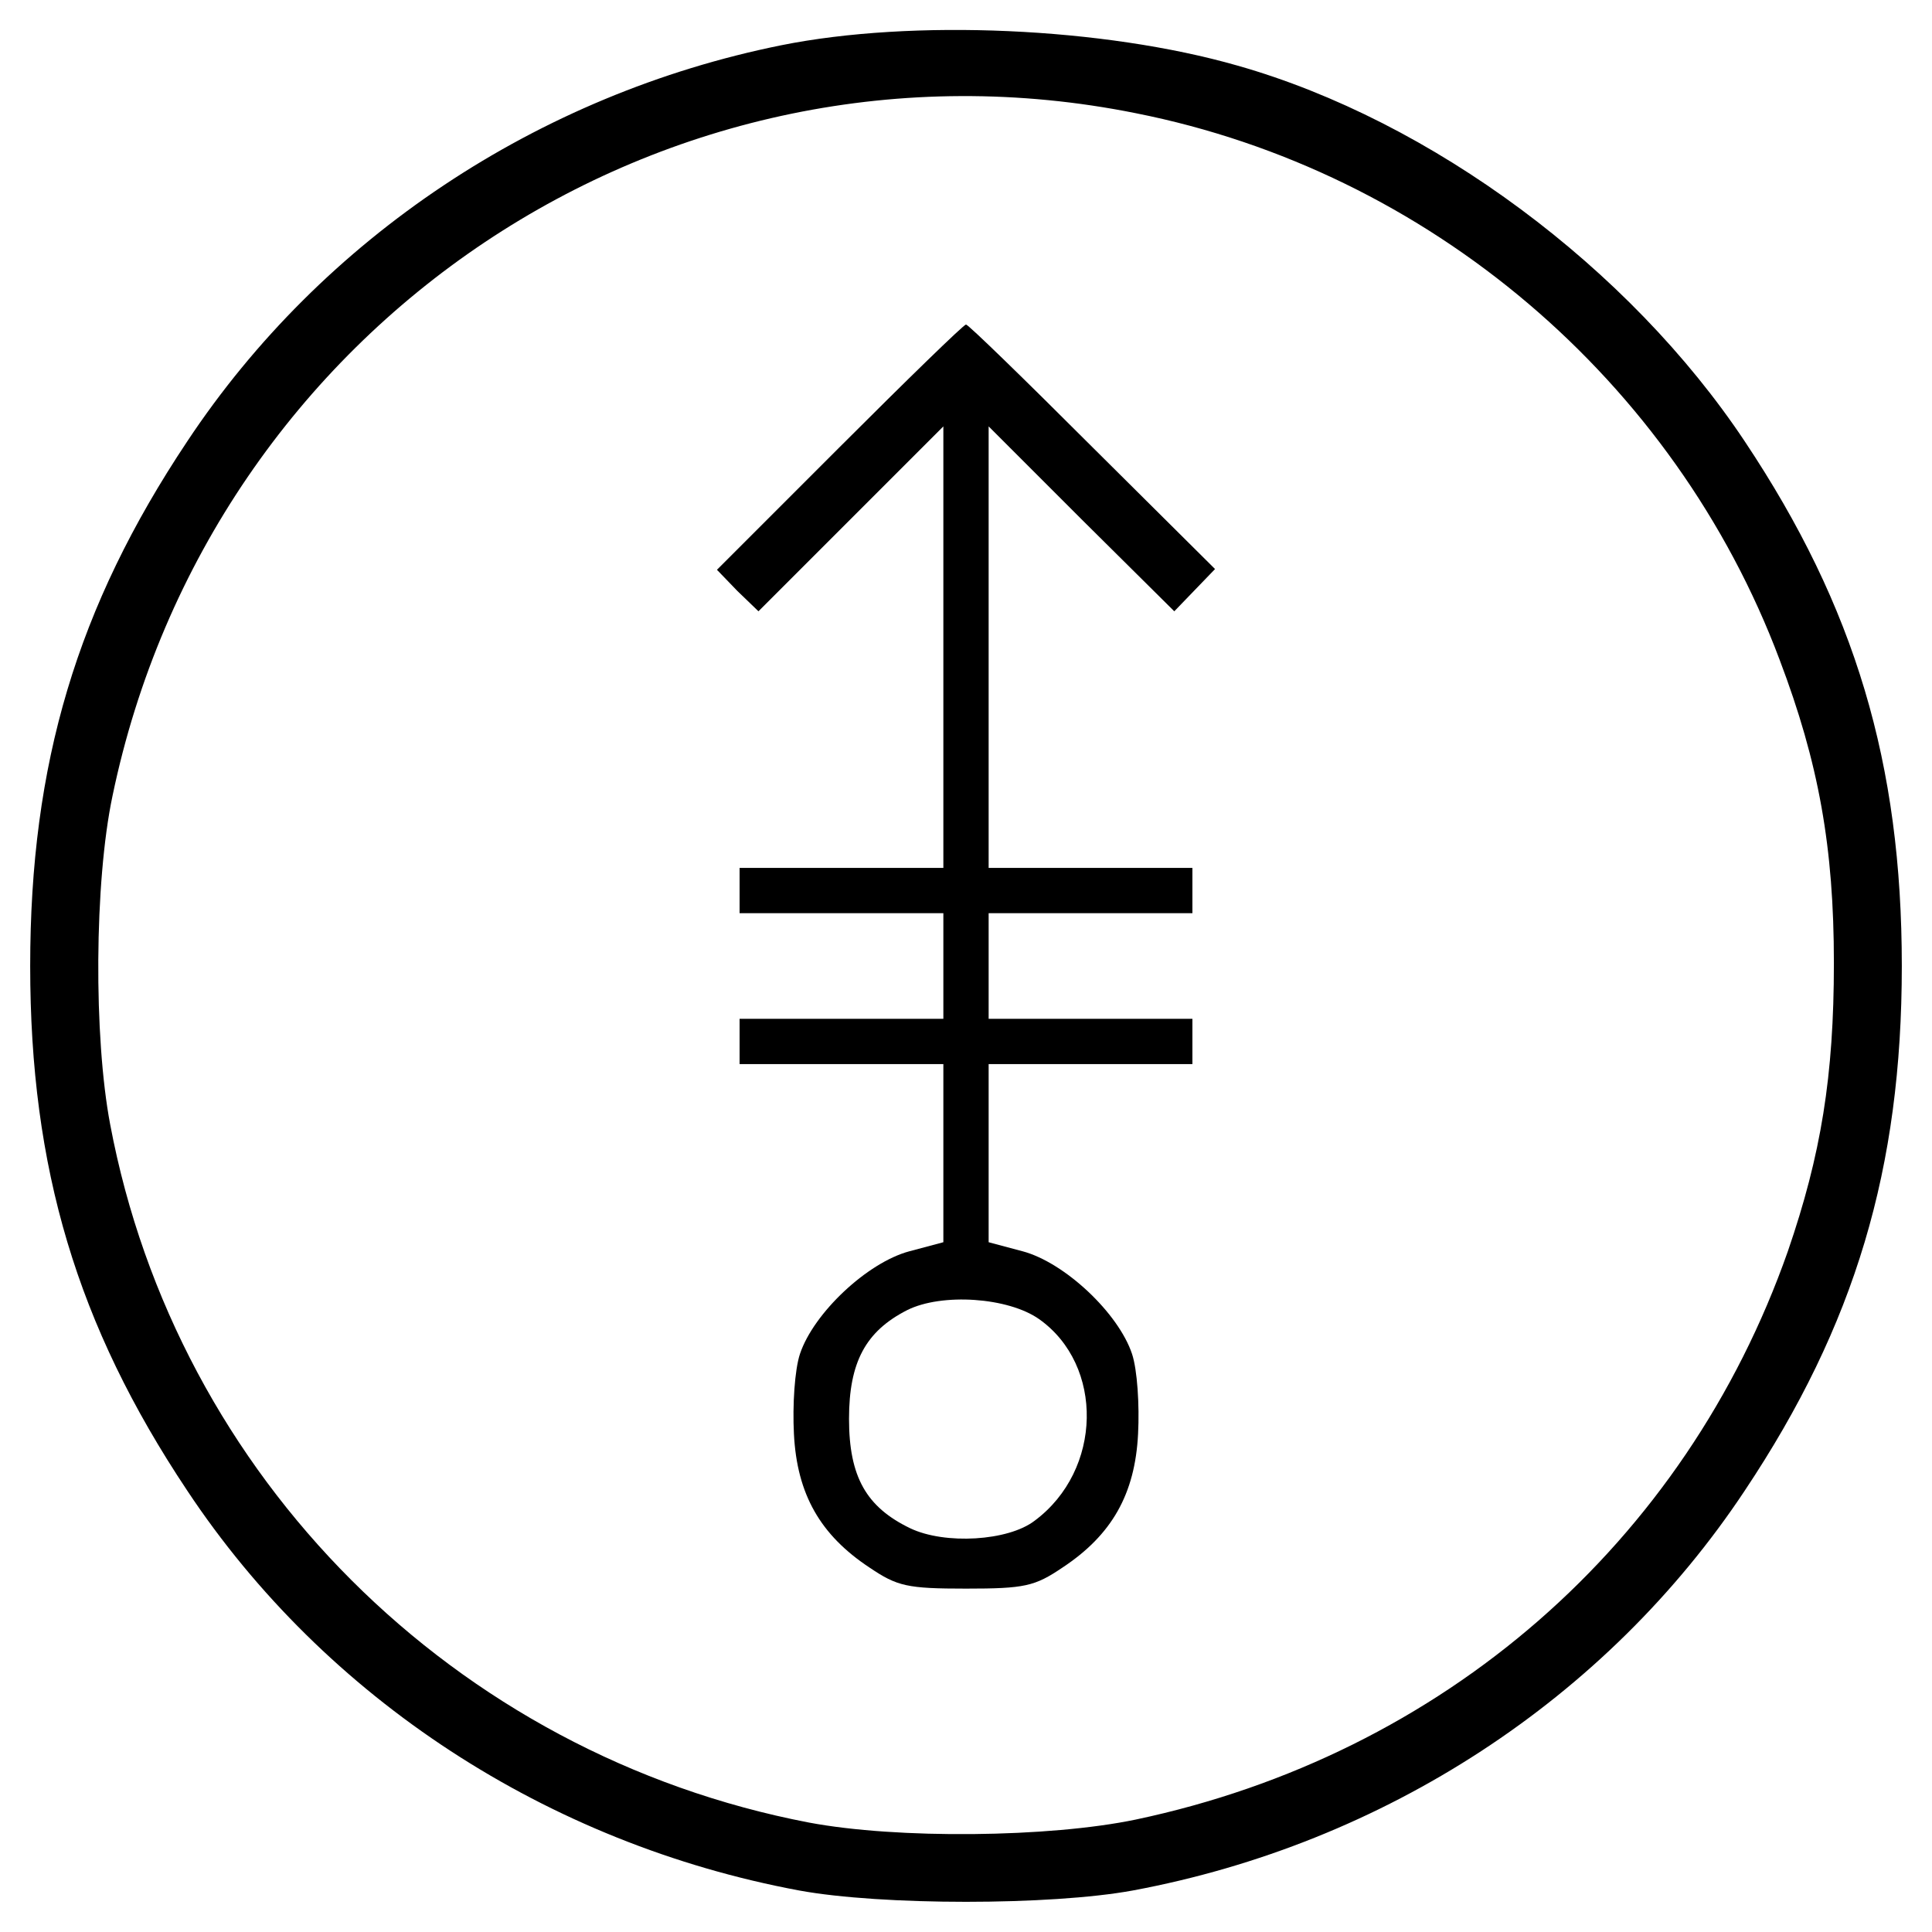
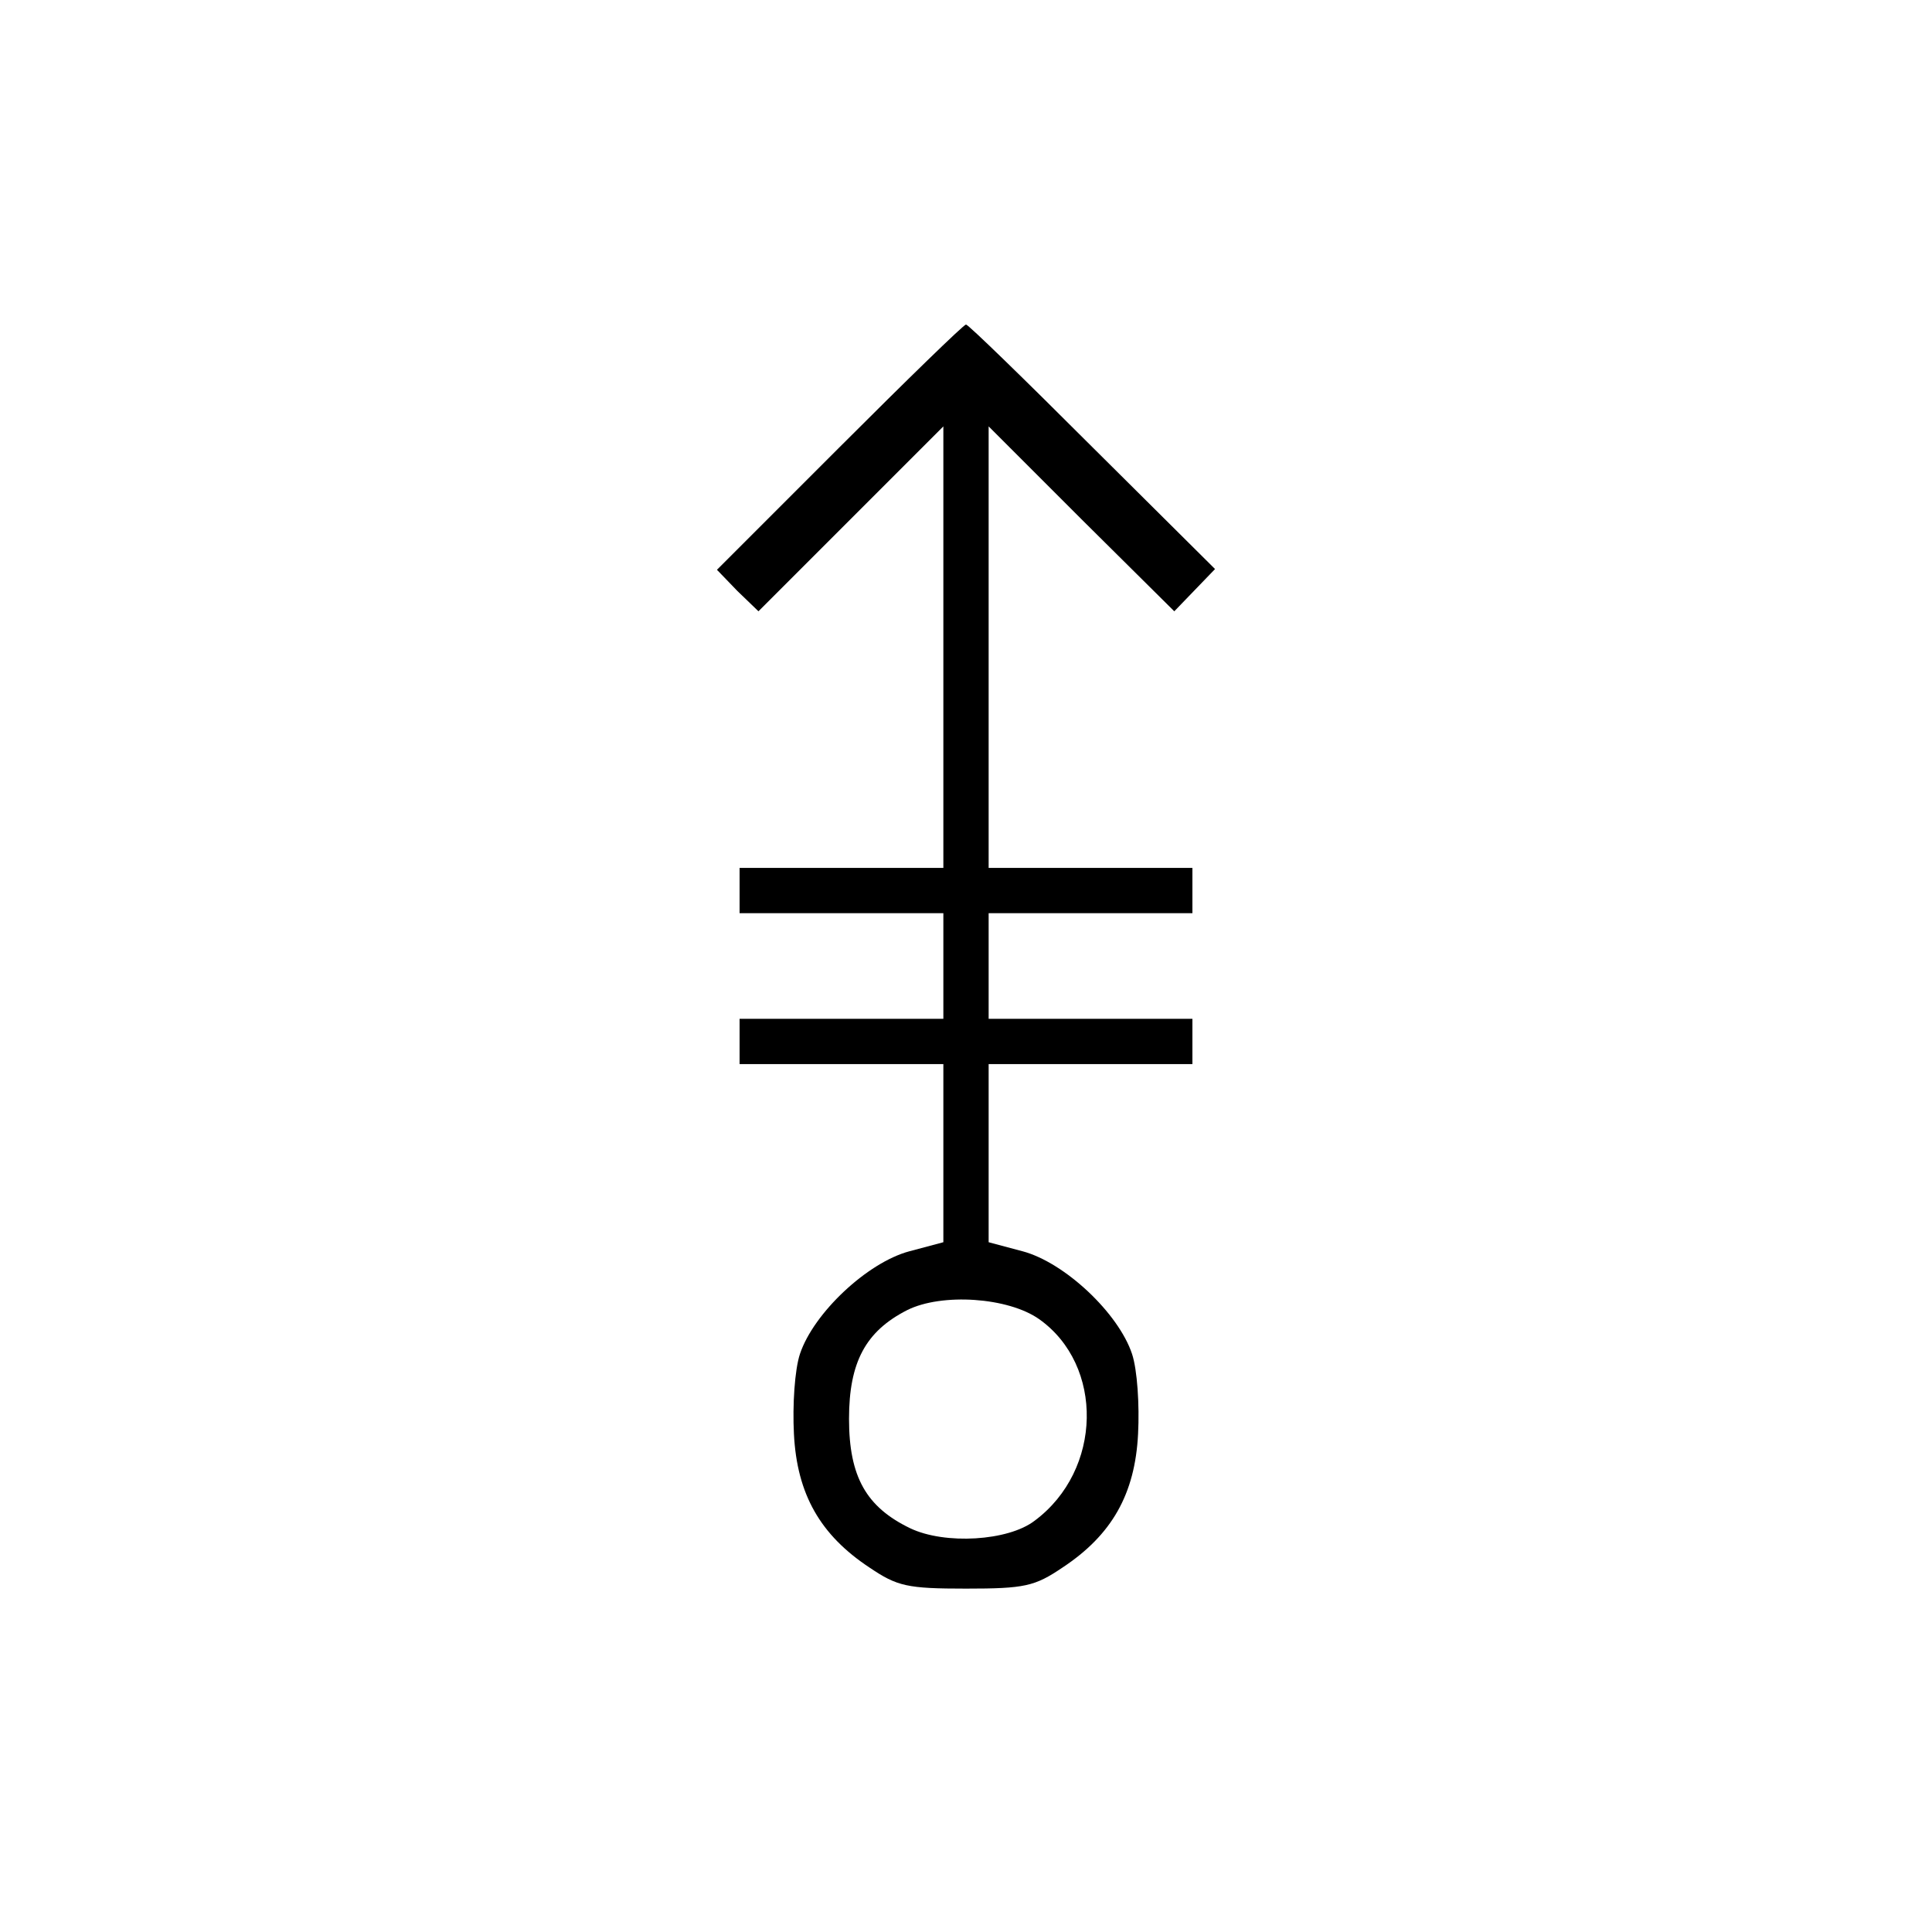
<svg xmlns="http://www.w3.org/2000/svg" version="1.0" width="256" height="256" viewBox="0 0 256 256" preserveAspectRatio="xMidYMid meet">
  <g transform="translate(0,256) scale(0.1,-0.1)" fill="#000000" stroke="none">
-     <path d="M1035 2500 c-322 -65 -608 -255 -787 -525 -146 -219 -208 -427 -208 -695 0 -268 62 -476 208 -695 183 -276 478 -468 811 -530 109 -20 333 -20 442 0 333 62 628 254 811 530 146 219 208 427 208 695 0 268 -62 476 -208 695 -153 230 -415 425 -672 498 -178 51 -431 62 -605 27z m470 -90 c388 -77 714 -354 853 -724 52 -137 72 -249 72 -402 0 -150 -17 -254 -61 -382 -136 -387 -457 -667 -864 -753 -115 -24 -316 -26 -433 -4 -470 90 -838 458 -926 925 -22 116 -21 321 3 435 130 626 734 1030 1356 905z" />
    <path d="M1112 1967 l-162 -162 27 -28 28 -27 122 122 123 123 0 -293 0 -292 -135 0 -135 0 0 -30 0 -30 135 0 135 0 0 -70 0 -70 -135 0 -135 0 0 -30 0 -30 135 0 135 0 0 -118 0 -118 -45 -12 c-56 -15 -127 -82 -145 -136 -7 -21 -10 -68 -8 -106 4 -80 35 -134 100 -177 37 -25 50 -28 128 -28 78 0 91 3 128 28 65 43 96 97 100 177 2 38 -1 85 -8 106 -18 54 -89 121 -145 136 l-45 12 0 118 0 118 135 0 135 0 0 30 0 30 -135 0 -135 0 0 70 0 70 135 0 135 0 0 30 0 30 -135 0 -135 0 0 292 0 293 123 -123 123 -122 27 28 27 28 -163 162 c-89 89 -164 162 -167 162 -3 0 -78 -73 -168 -163z m265 -1155 c86 -61 84 -200 -6 -267 -35 -27 -119 -32 -165 -10 -58 28 -81 68 -81 145 0 75 22 116 77 144 46 23 134 17 175 -12z" />
  </g>
</svg>